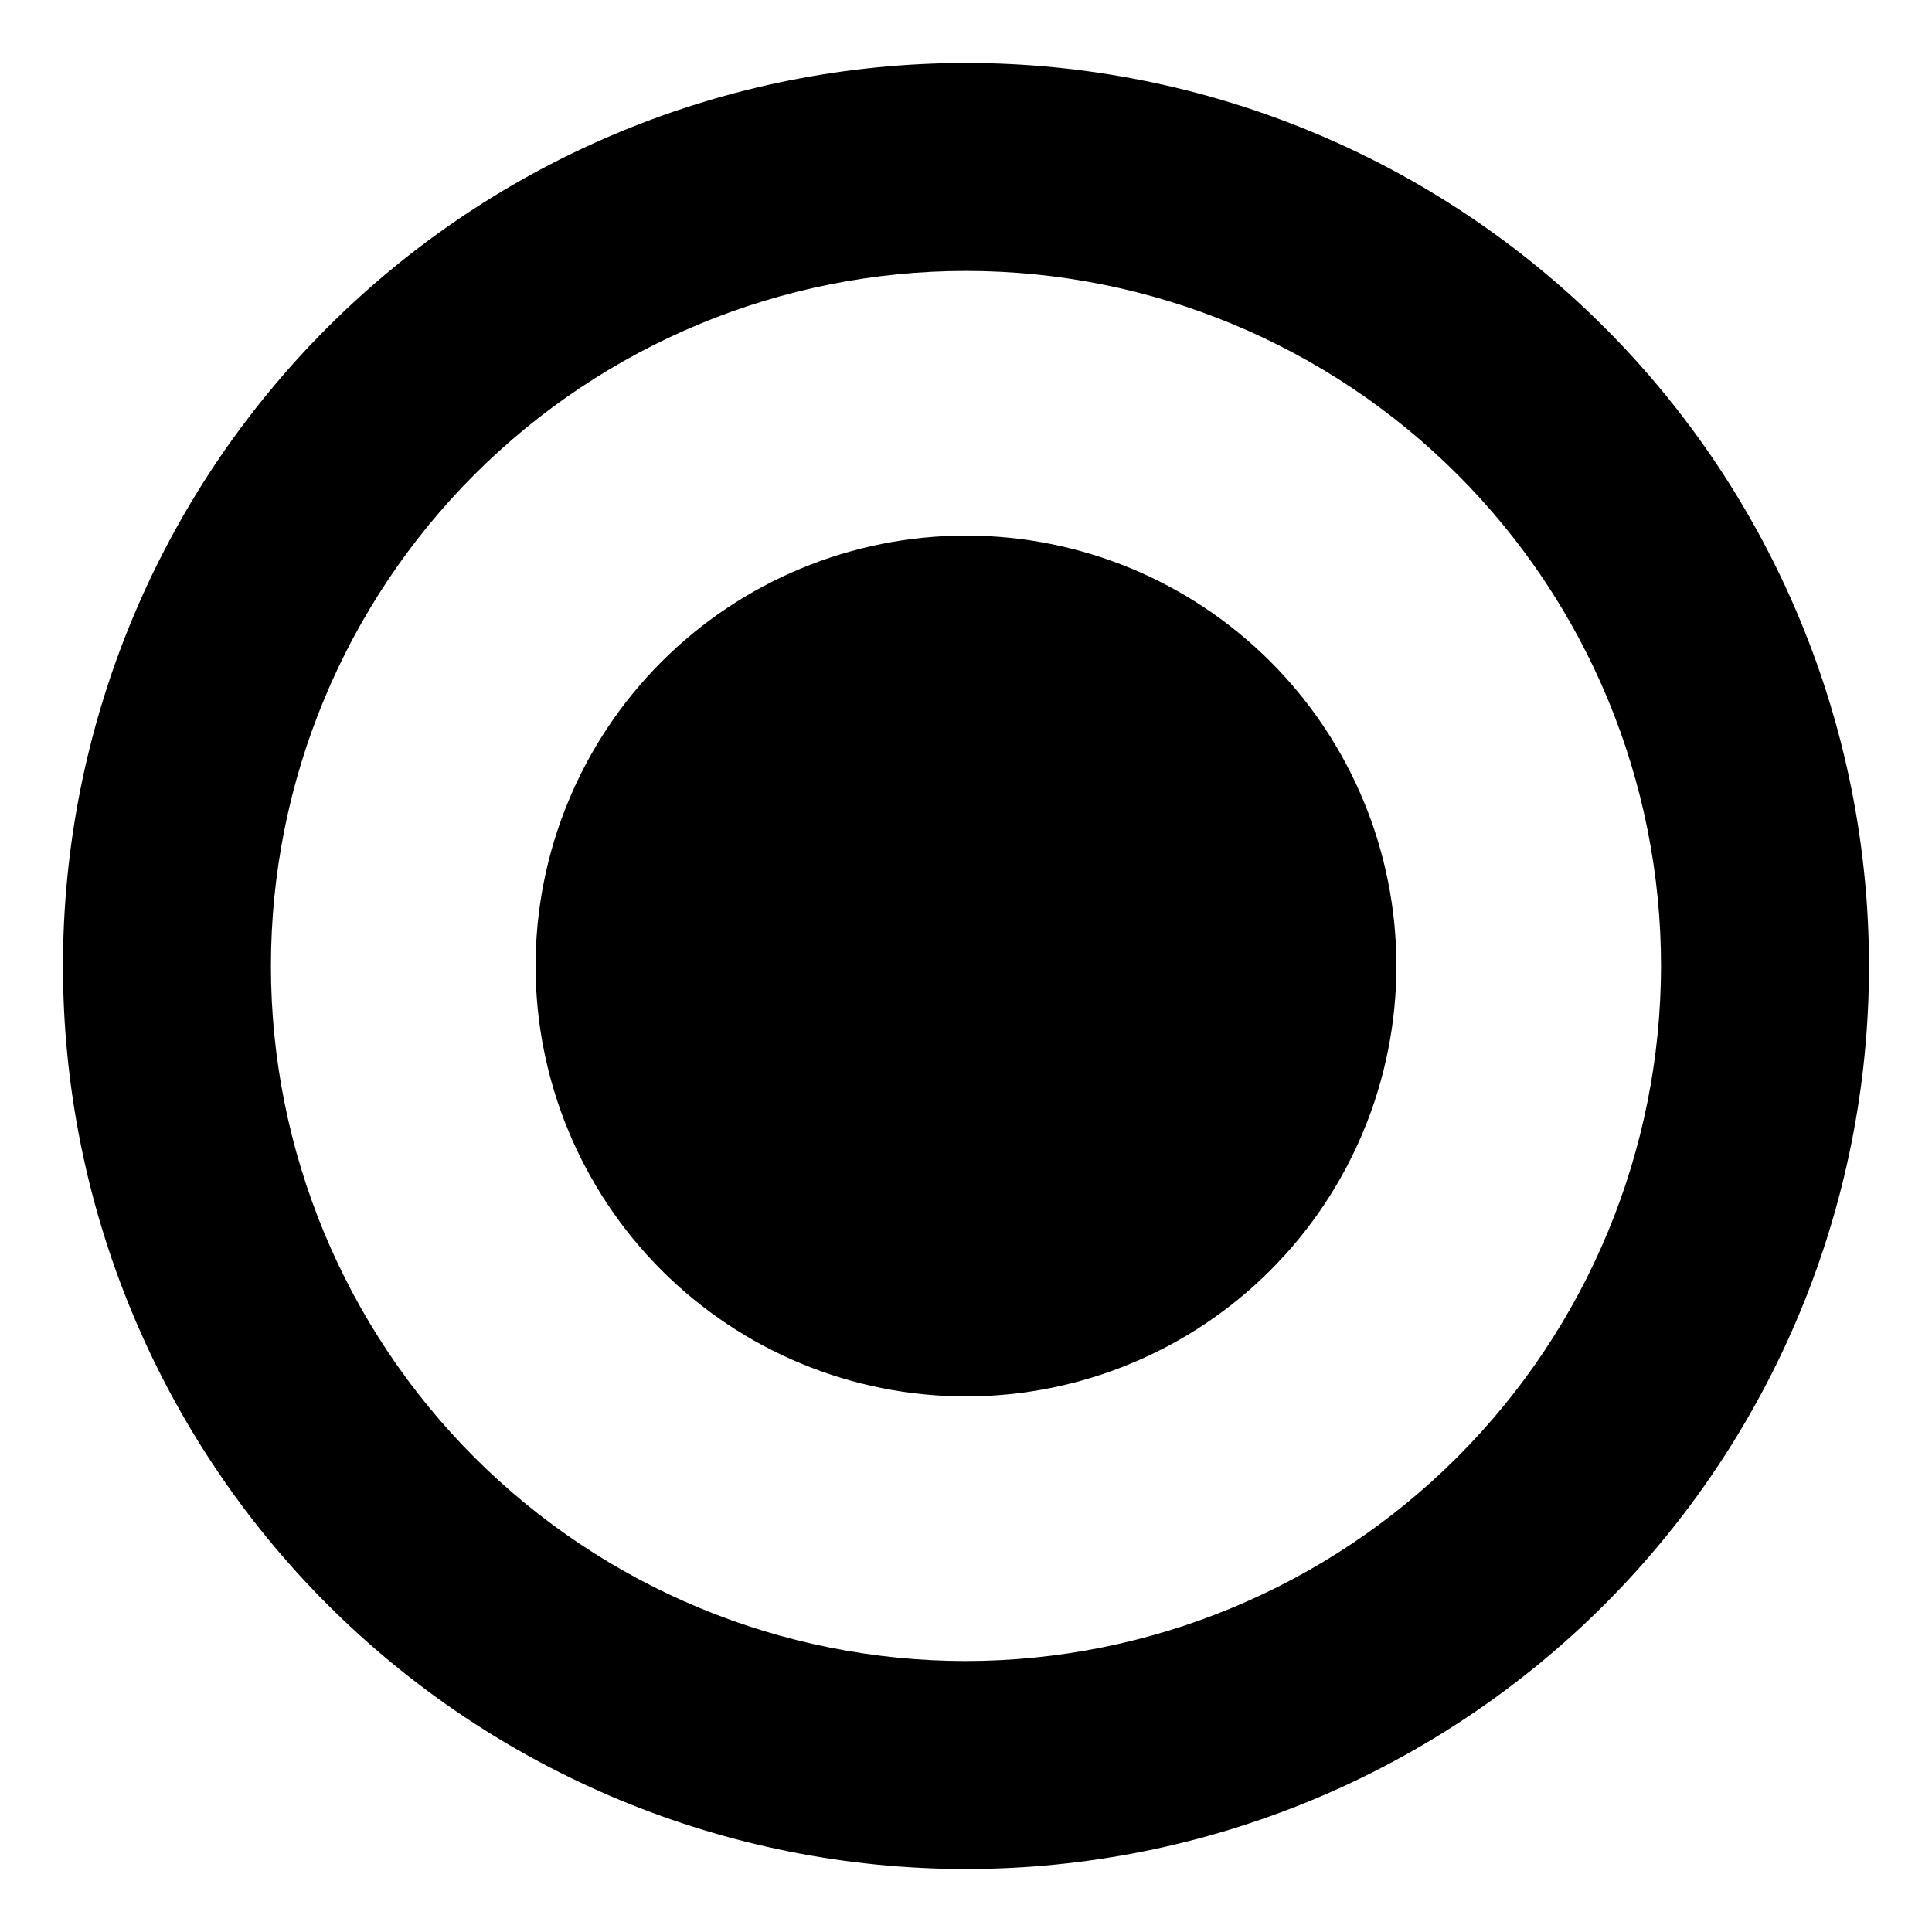
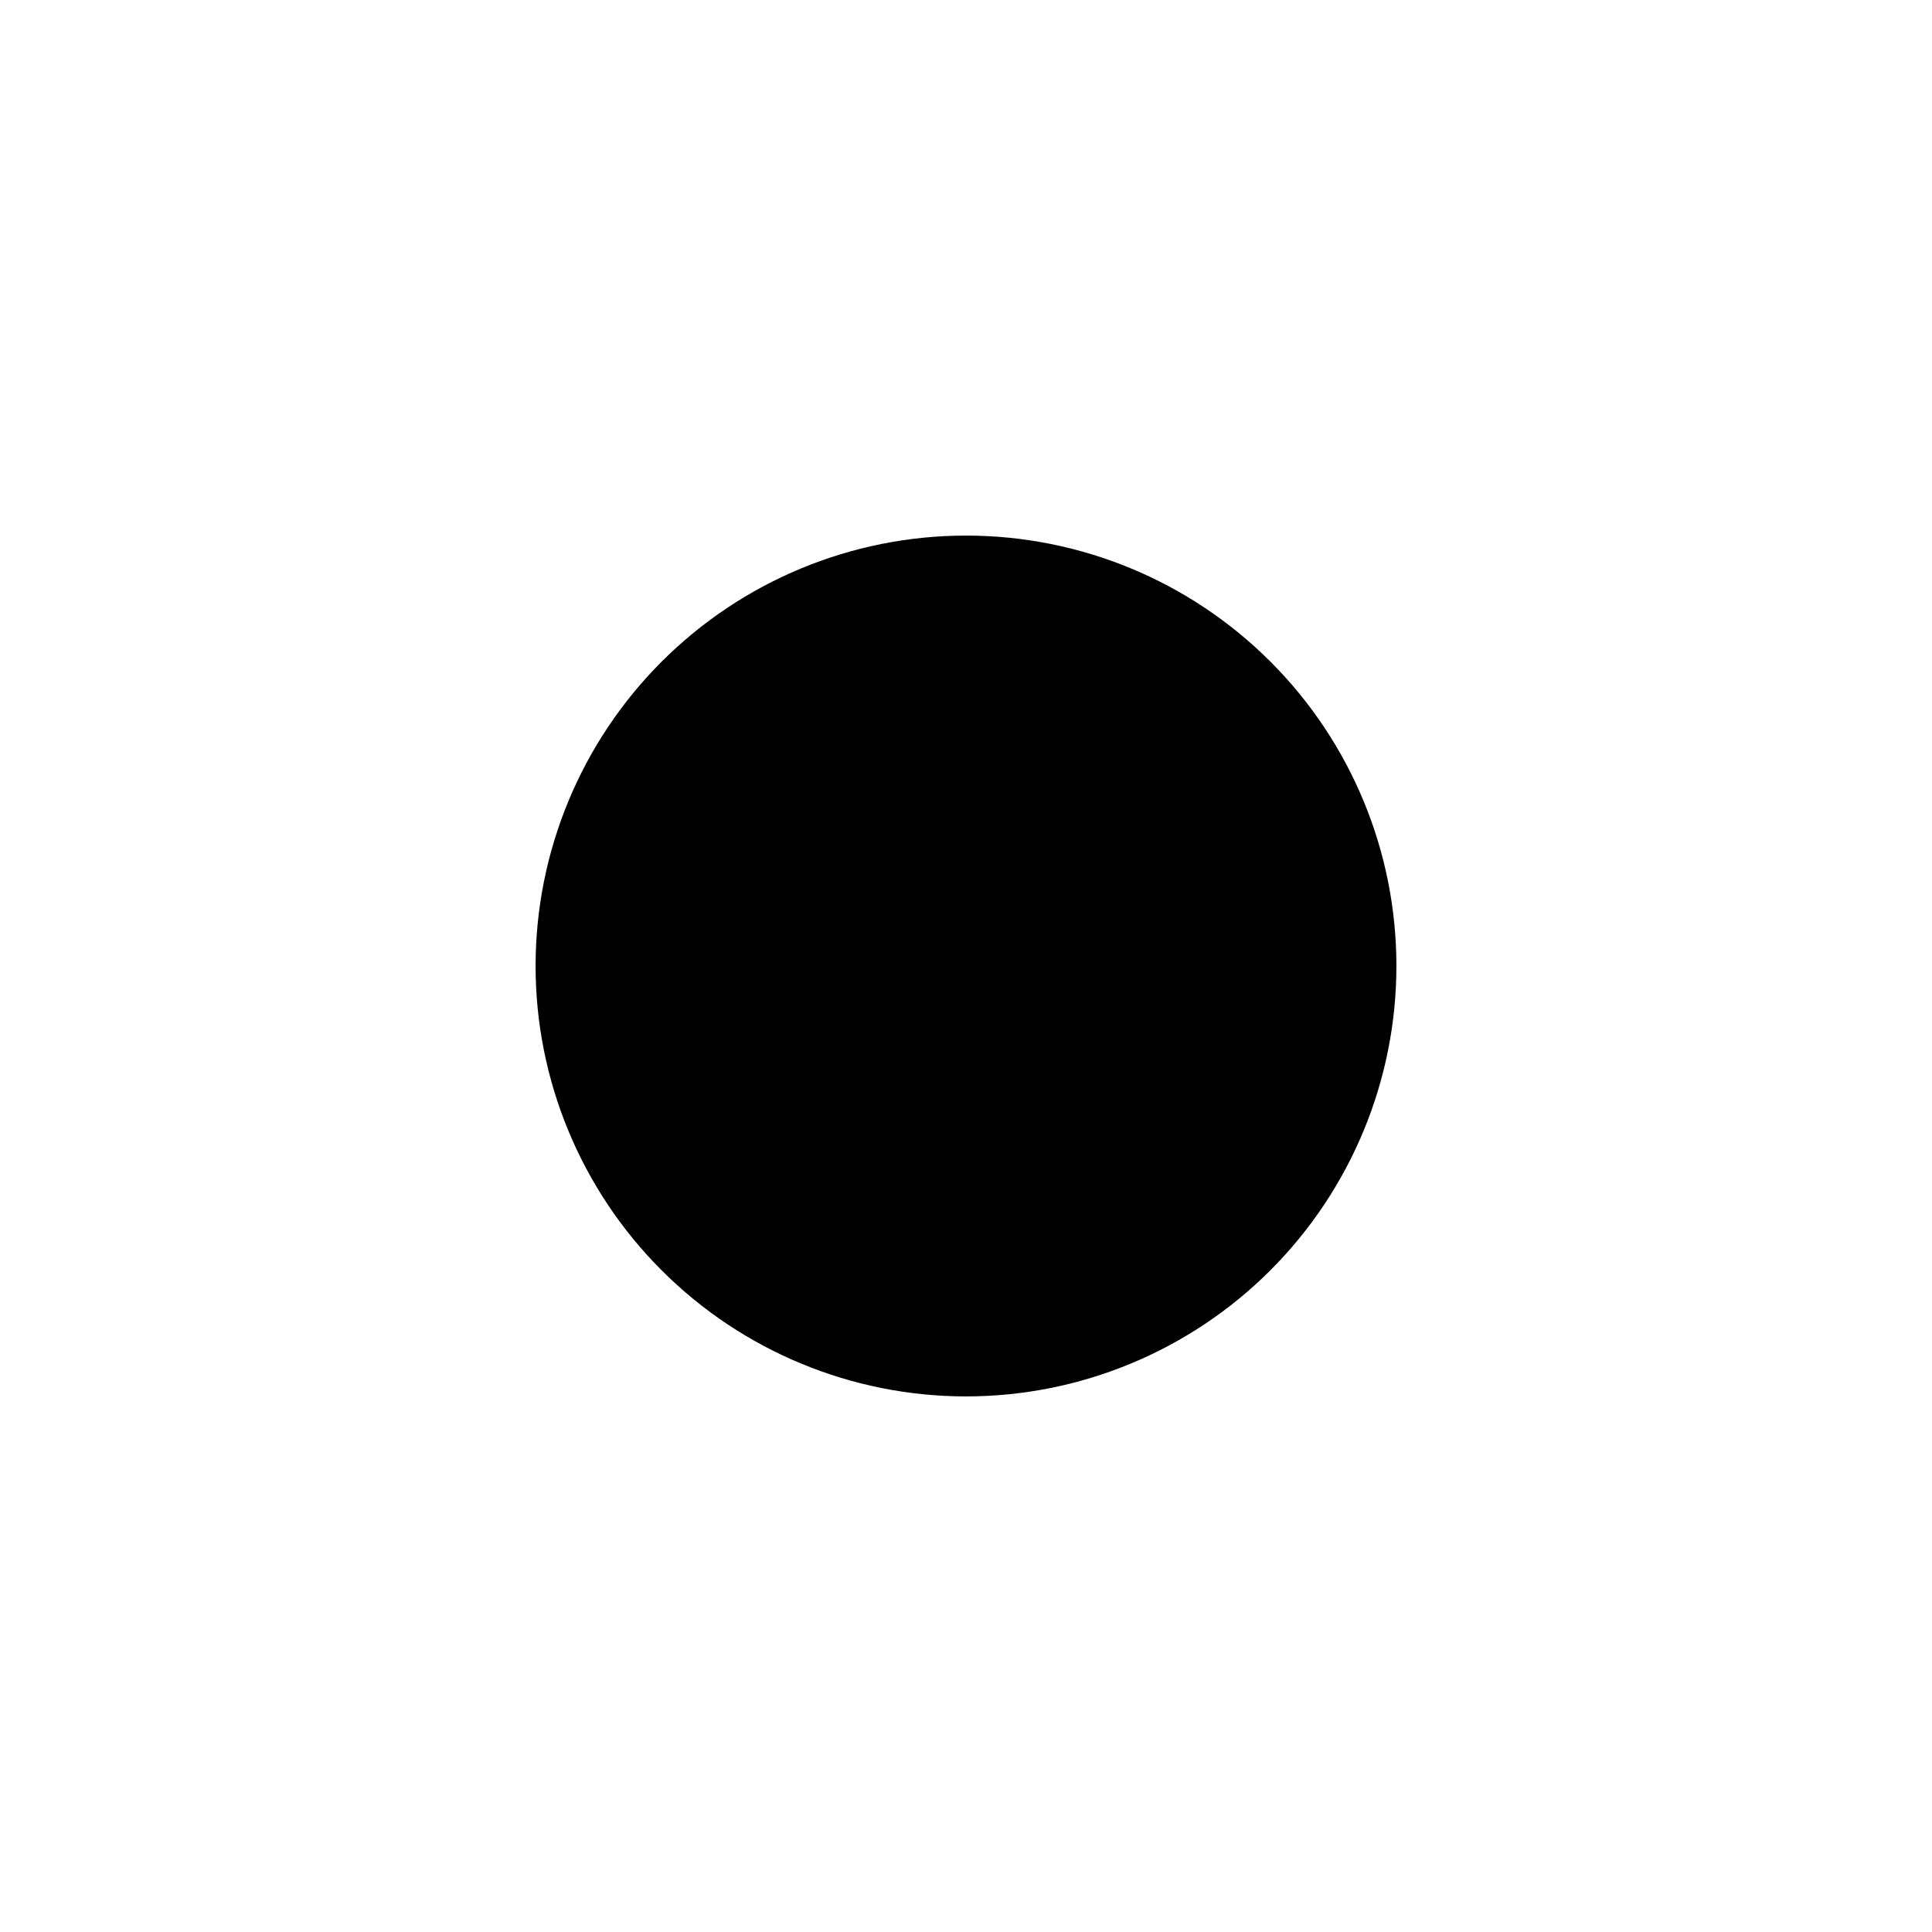
<svg xmlns="http://www.w3.org/2000/svg" fill="#000000" width="800px" height="800px" version="1.1" viewBox="144 144 512 512">
  <g>
-     <path d="m400 160.69c-63.469 0-124.34 25.215-169.22 70.094s-70.094 105.75-70.094 169.22 25.215 124.34 70.094 169.21 105.75 70.094 169.22 70.094 124.34-25.215 169.21-70.094 70.094-105.75 70.094-169.21-25.215-124.34-70.094-169.22-105.75-70.094-169.21-70.094zm0 423.5c-48.852 0-95.703-19.406-130.25-53.949-34.543-34.543-53.949-81.395-53.949-130.24 0-48.852 19.406-95.703 53.949-130.25 34.543-34.543 81.395-53.949 130.25-53.949 48.848 0 95.699 19.406 130.24 53.949 34.543 34.543 53.949 81.395 53.949 130.25-0.055 48.832-19.477 95.652-54.008 130.18s-81.352 53.953-130.18 54.008z" />
    <path d="m514.06 400c0 30.25-12.02 59.262-33.41 80.652s-50.402 33.41-80.652 33.41c-30.254 0-59.266-12.02-80.656-33.41s-33.406-50.402-33.406-80.652c0-30.254 12.016-59.266 33.406-80.656s50.402-33.406 80.656-33.406c30.254-0.016 59.273 12 80.668 33.391 21.395 21.395 33.406 50.414 33.395 80.672z" />
  </g>
</svg>